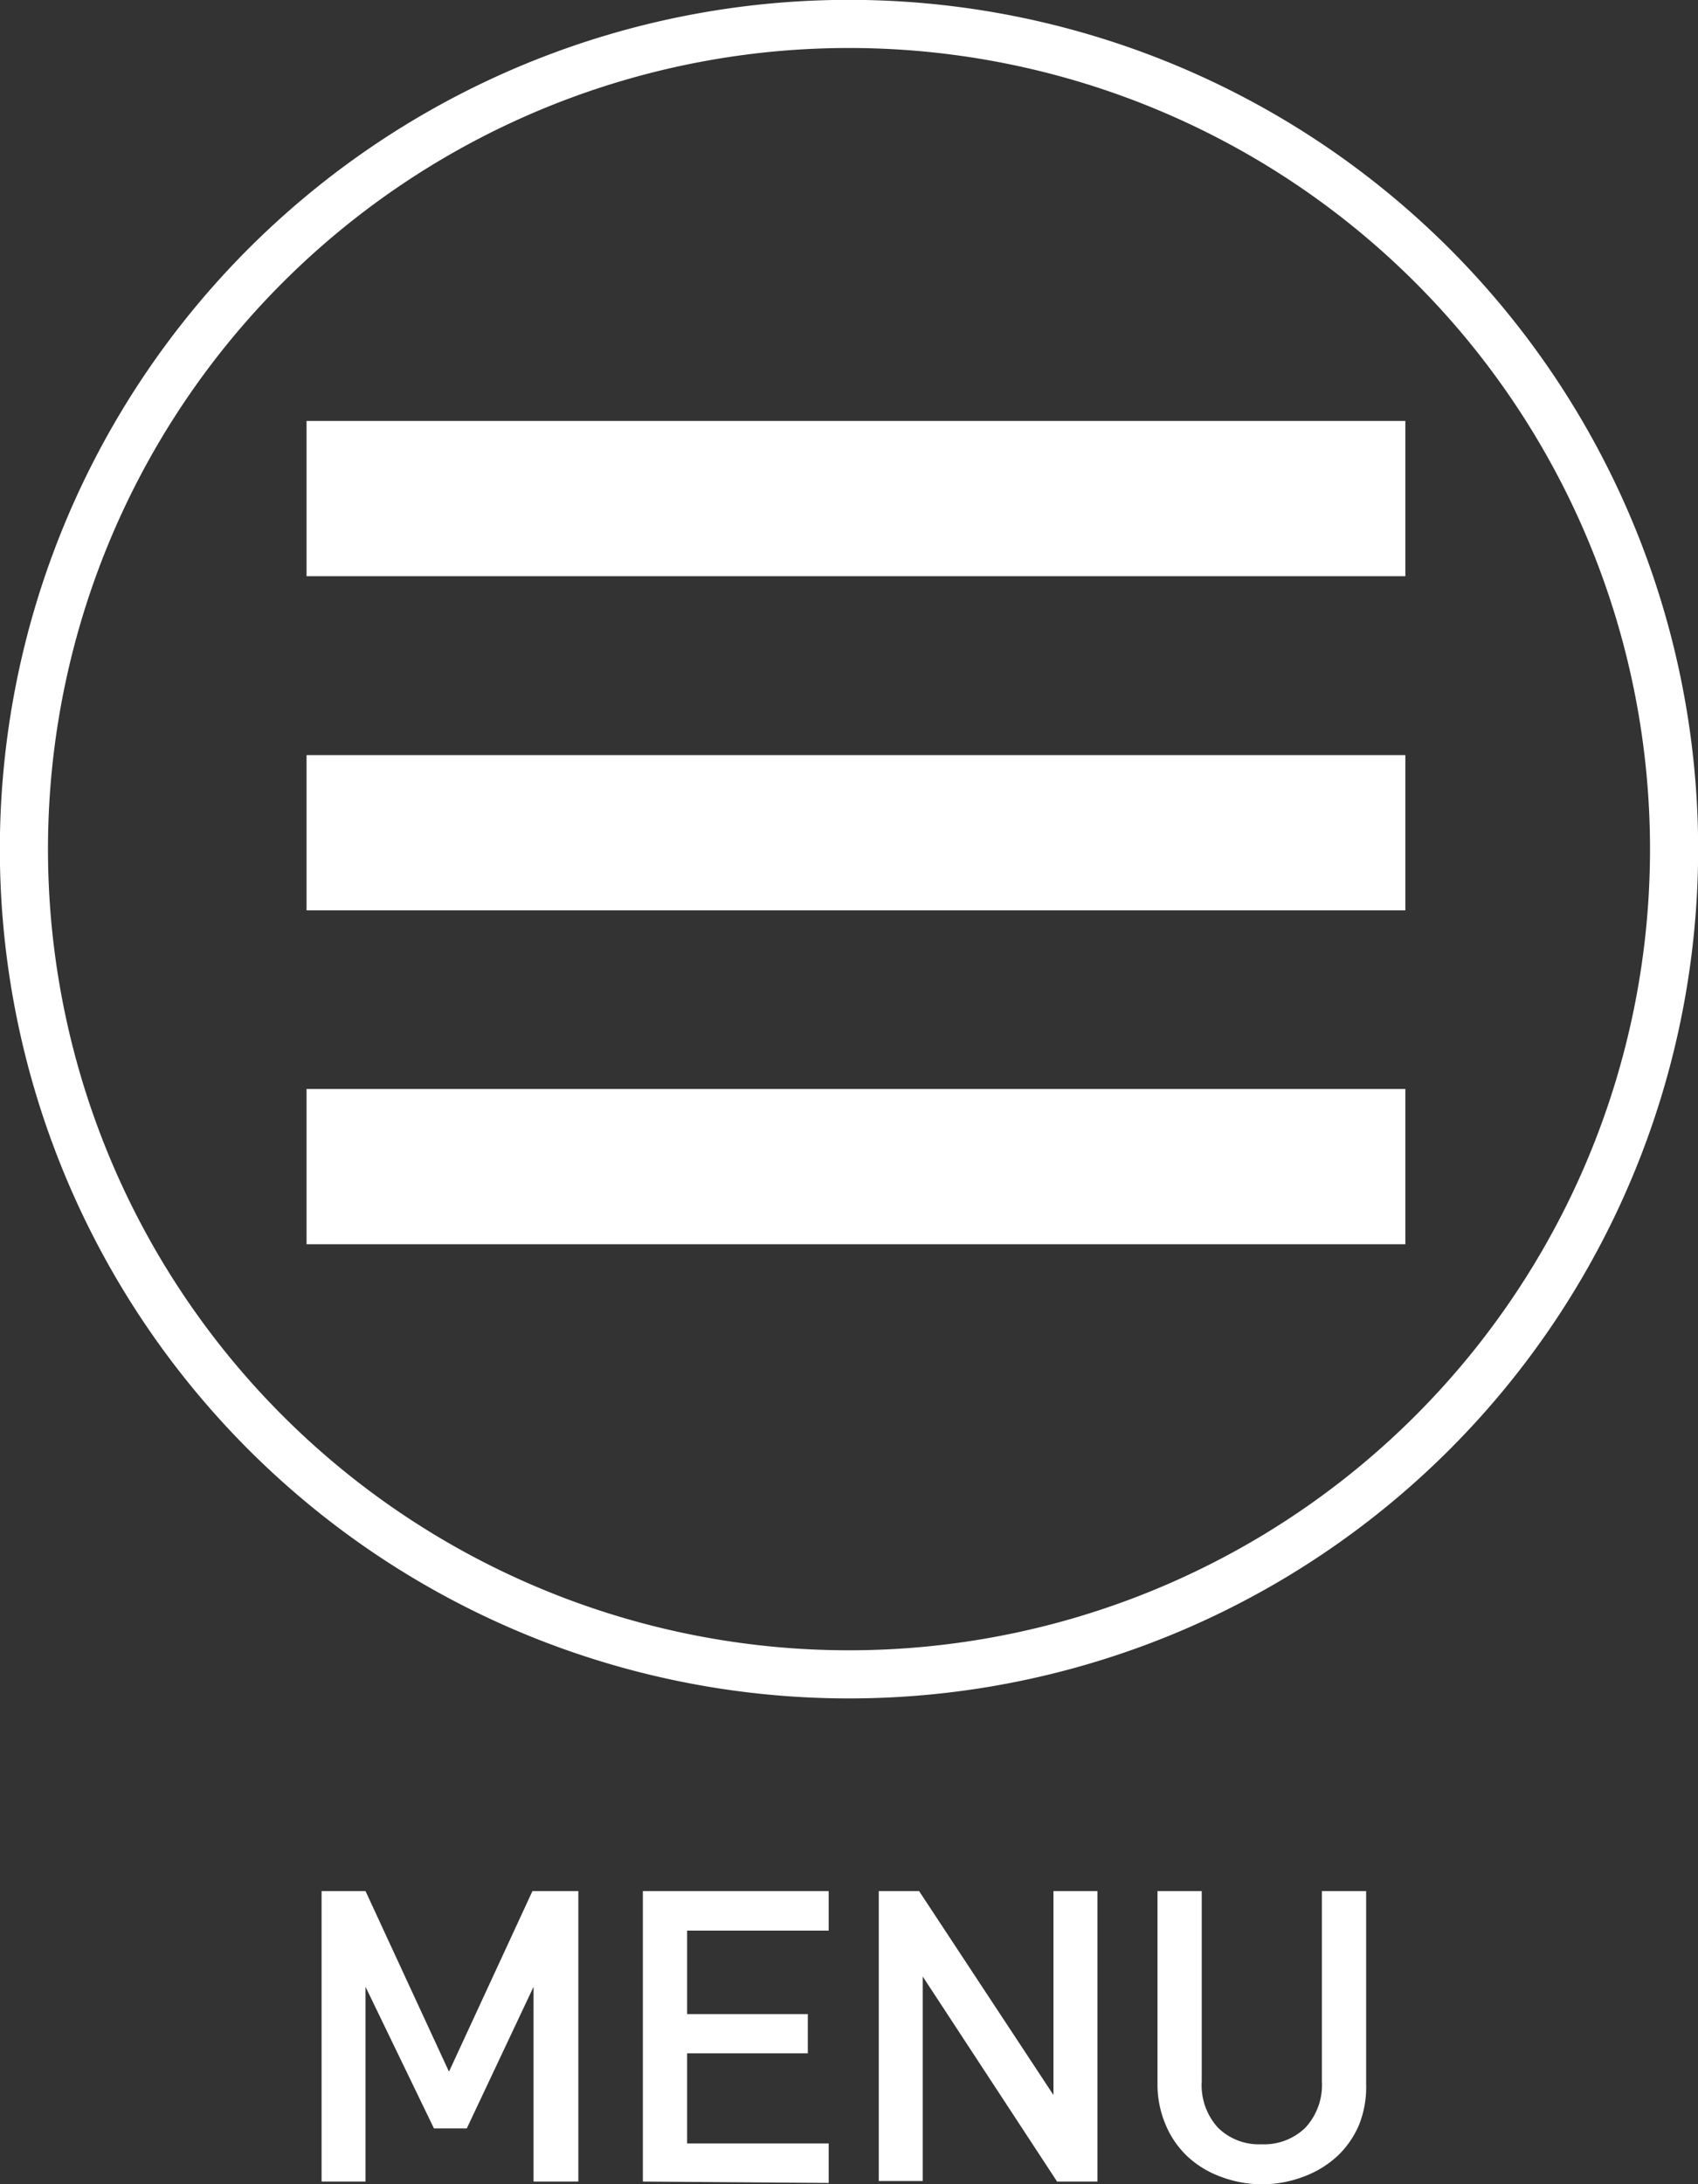
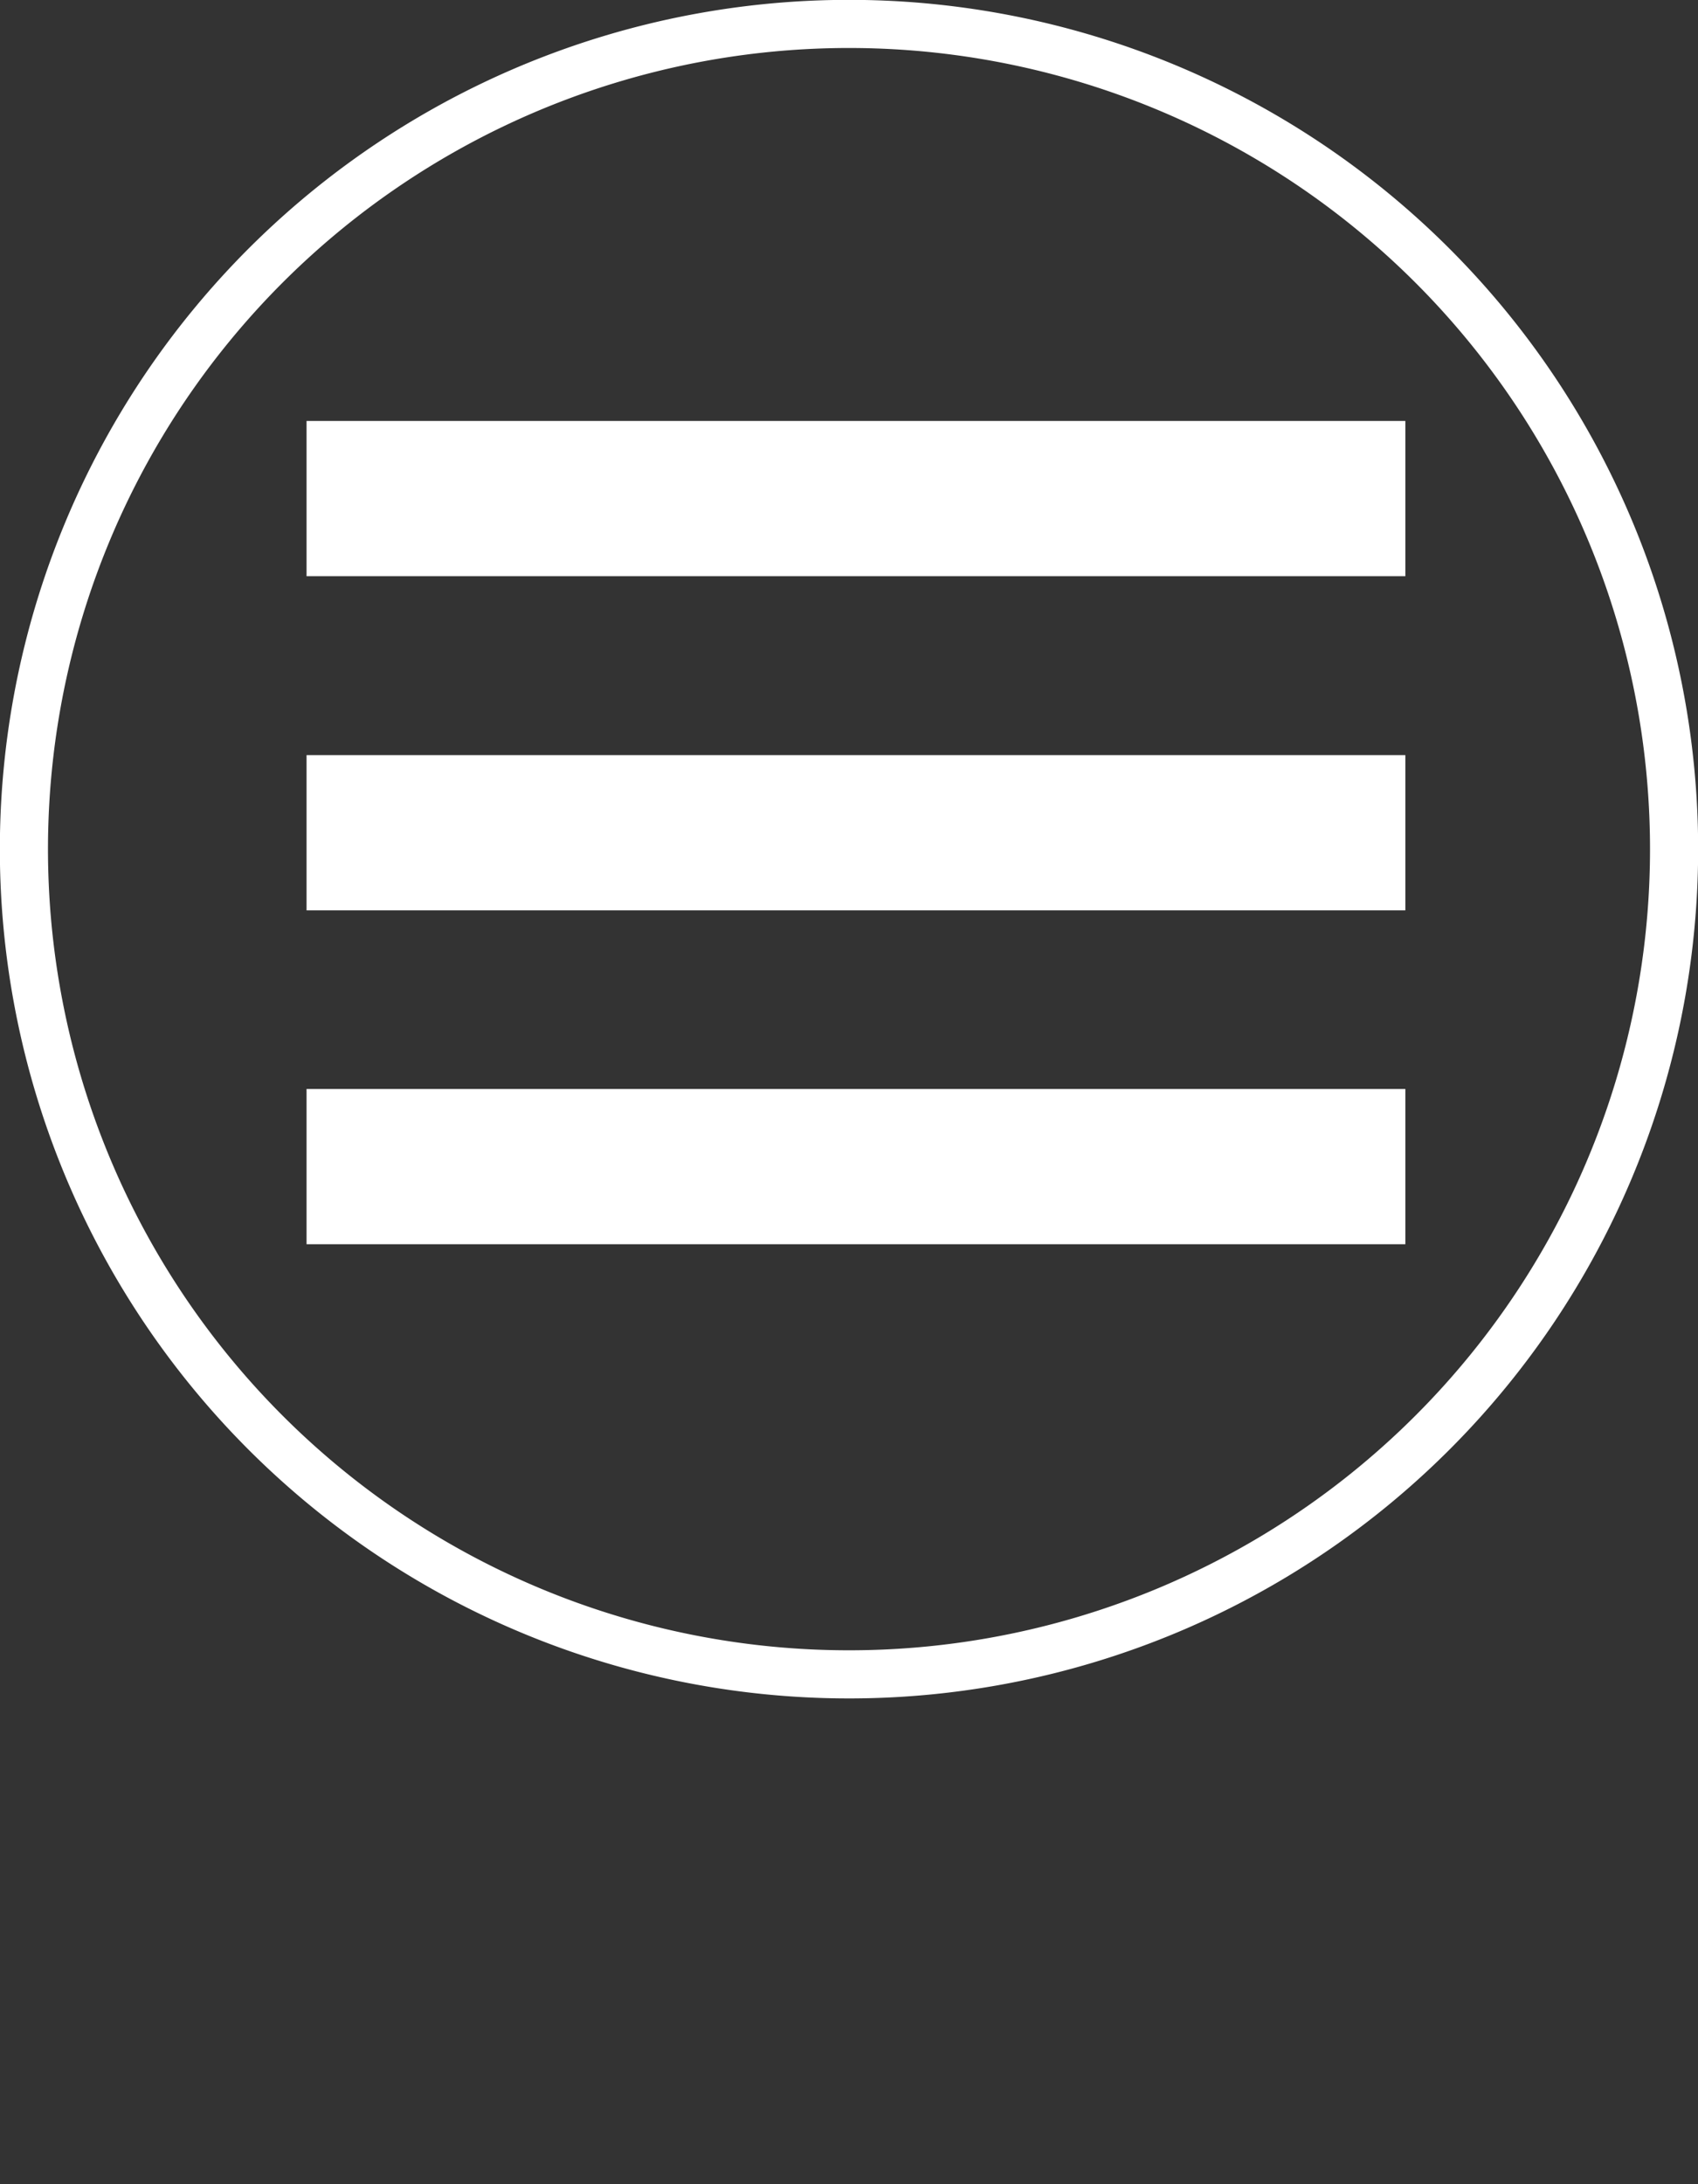
<svg xmlns="http://www.w3.org/2000/svg" id="レイヤー_1" data-name="レイヤー 1" viewBox="0 0 61.04 78.5">
  <rect x="0" y="0" width="61.04" height="78.5" fill="#333333" stroke="none" />
  <defs>
    <style>.cls-1{fill:none;stroke:#fff;stroke-miterlimit:10;stroke-width:1.73px;}.cls-2{fill:#fff;}</style>
  </defs>
  <title>head_menu</title>
  <path class="cls-1" d="M450.39,288.48a29.66,29.66,0,1,1-29.66-29.66A29.66,29.66,0,0,1,450.39,288.48Z" transform="translate(-390.21 -257.96)" />
  <rect class="cls-2" x="11.02" y="15.13" width="39.5" height="5.58" />
  <rect class="cls-2" x="11.02" y="27.14" width="39.5" height="5.58" />
  <rect class="cls-2" x="11.02" y="39.14" width="39.5" height="5.58" />
-   <path class="cls-2" d="M409.39,336.37v-7l-2.4,5.09h-1.18l-2.46-5.09v7h-1.58V325.93h1.58l3,6.49,3-6.49H411v10.44Z" transform="translate(-390.21 -257.96)" />
-   <path class="cls-2" d="M413.32,336.37V325.93H420v1.42h-5.09v3h4.34v1.41h-4.34V335H420v1.42Z" transform="translate(-390.21 -257.96)" />
-   <path class="cls-2" d="M428.21,336.37,423.38,329v7.35H421.8V325.93h1.45l4.83,7.33v-7.33h1.58v10.44Z" transform="translate(-390.21 -257.96)" />
-   <path class="cls-2" d="M439.07,334.32a3.33,3.33,0,0,1-.79,1.14,3.65,3.65,0,0,1-1.2.73,4.19,4.19,0,0,1-3,0,3.5,3.5,0,0,1-1.19-.73,3.3,3.3,0,0,1-.78-1.14,3.67,3.67,0,0,1-.29-1.47v-6.92h1.59v6.84a2.27,2.27,0,0,0,.58,1.66,2.1,2.1,0,0,0,1.57.6,2.13,2.13,0,0,0,1.58-.6,2.27,2.27,0,0,0,.59-1.66v-6.84h1.59v6.92A3.67,3.67,0,0,1,439.07,334.32Z" transform="translate(-390.21 -257.96)" />
</svg>